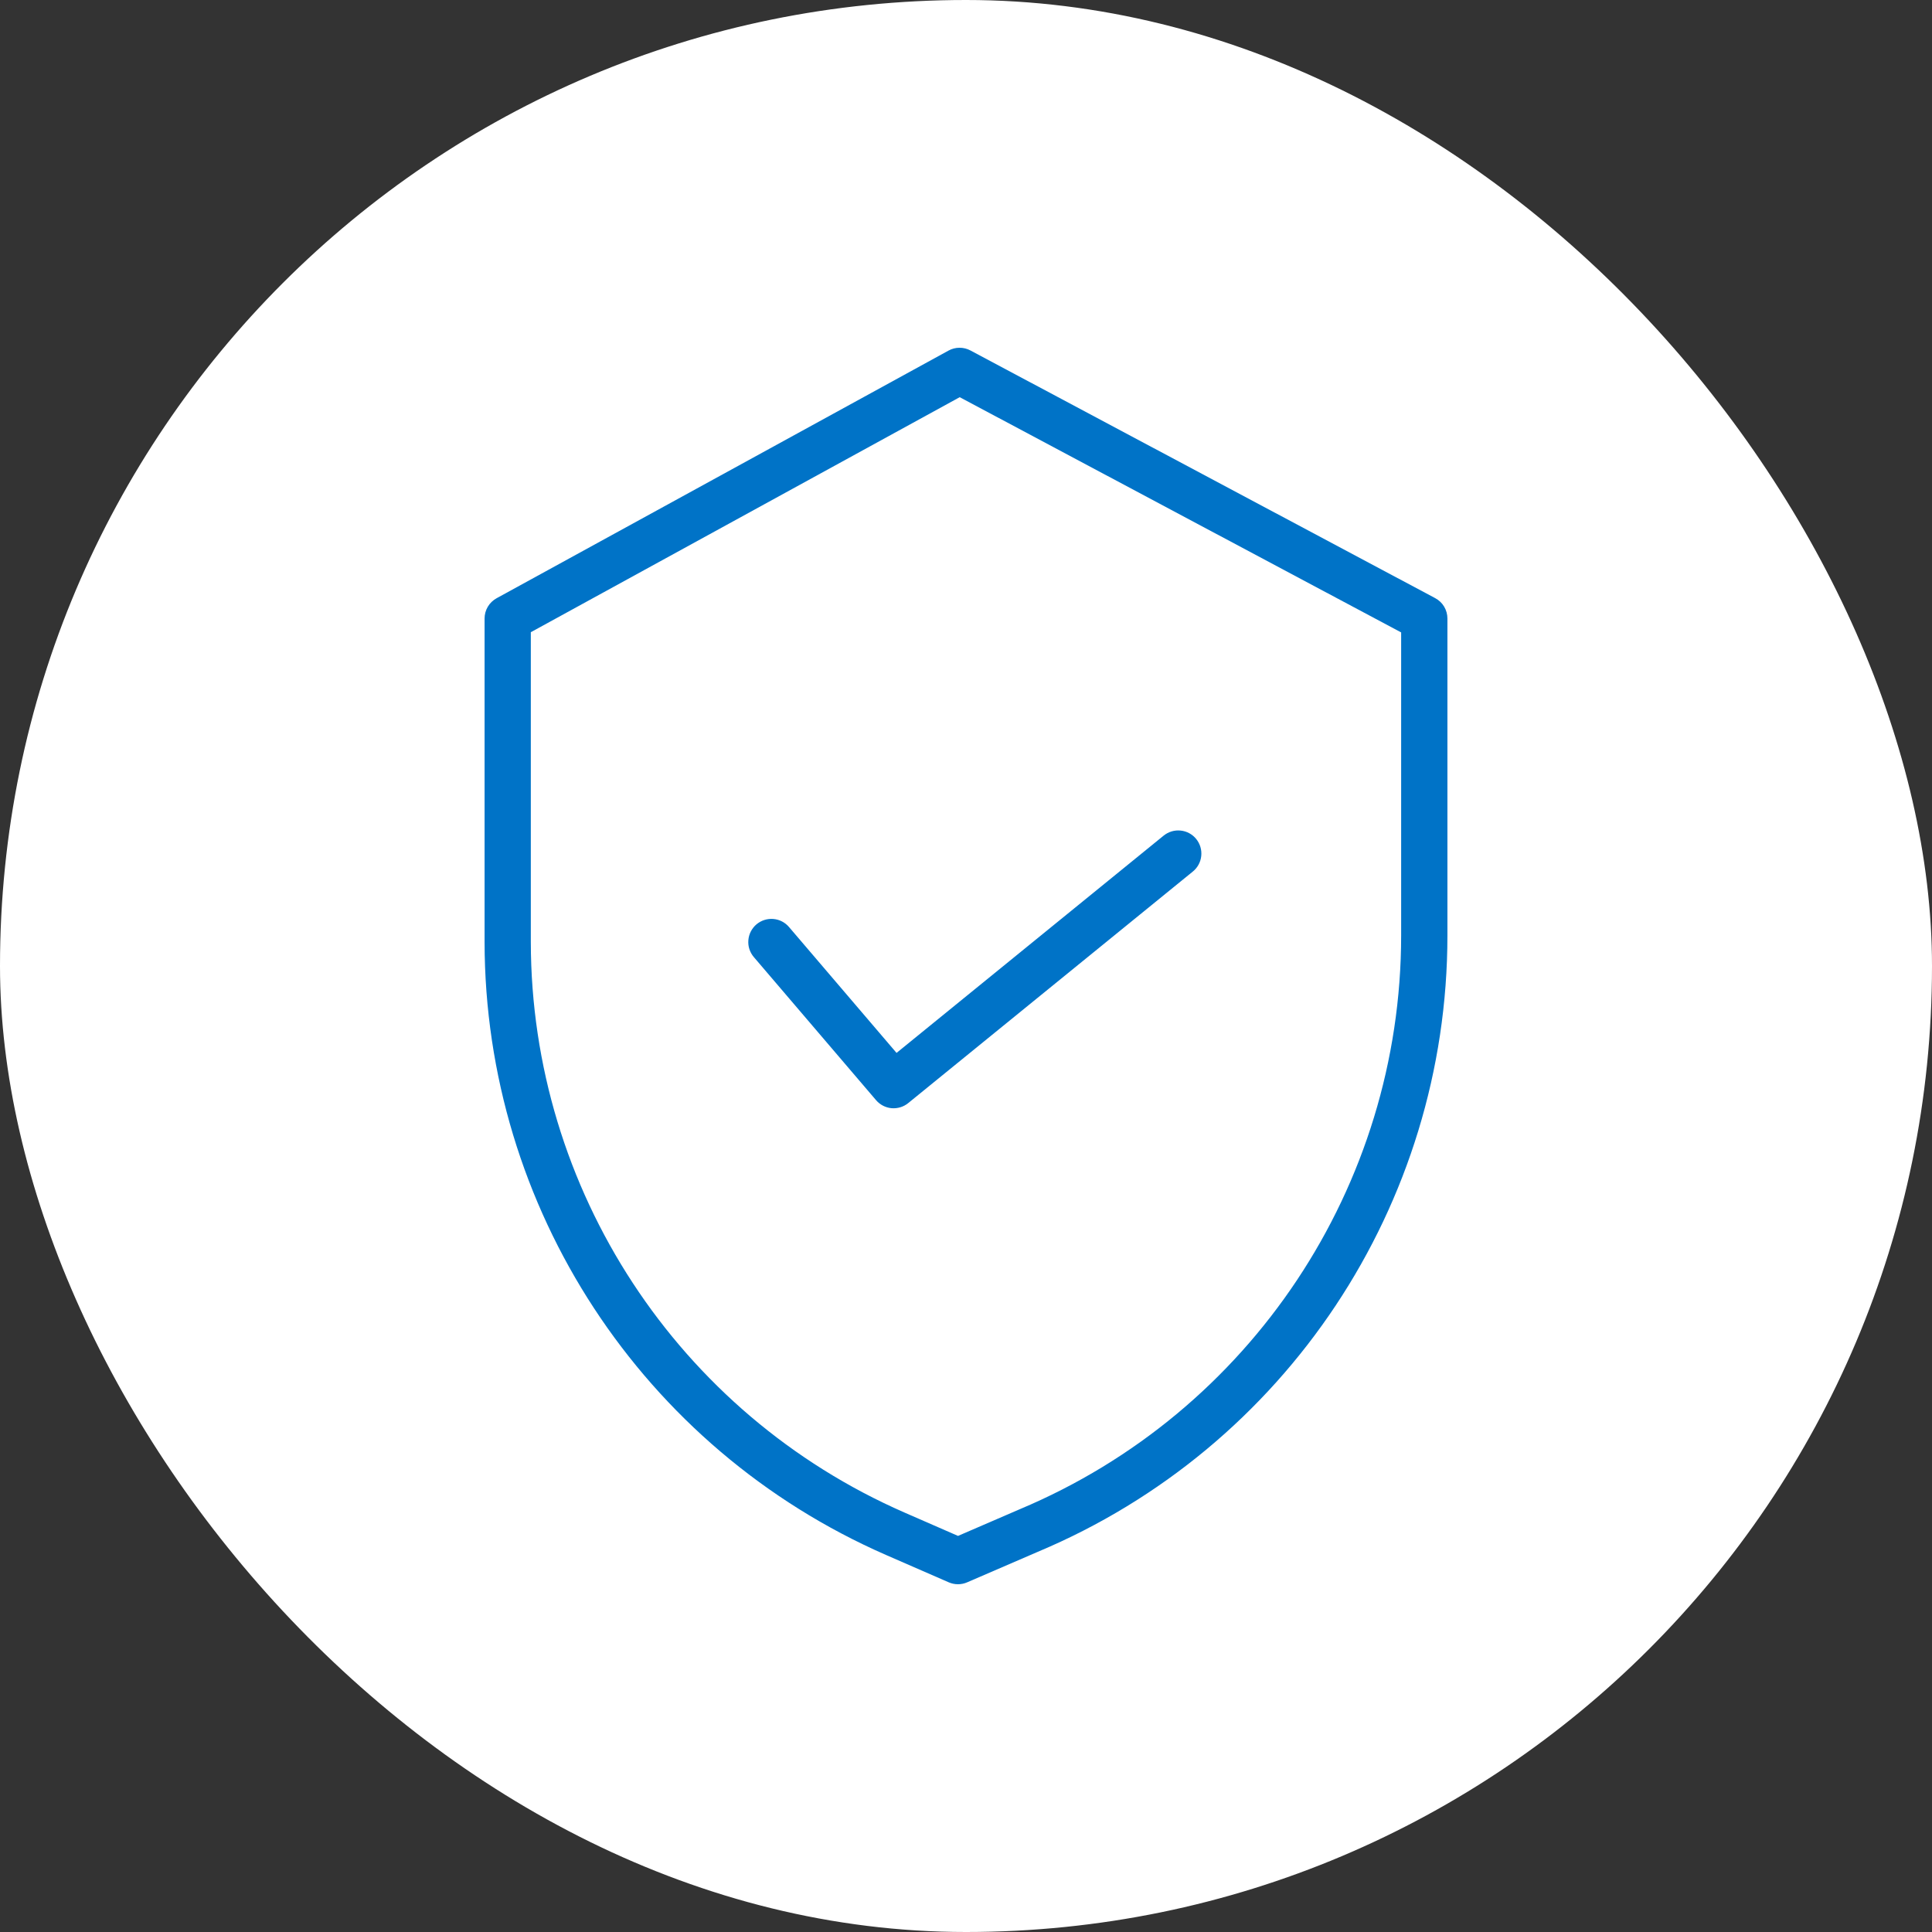
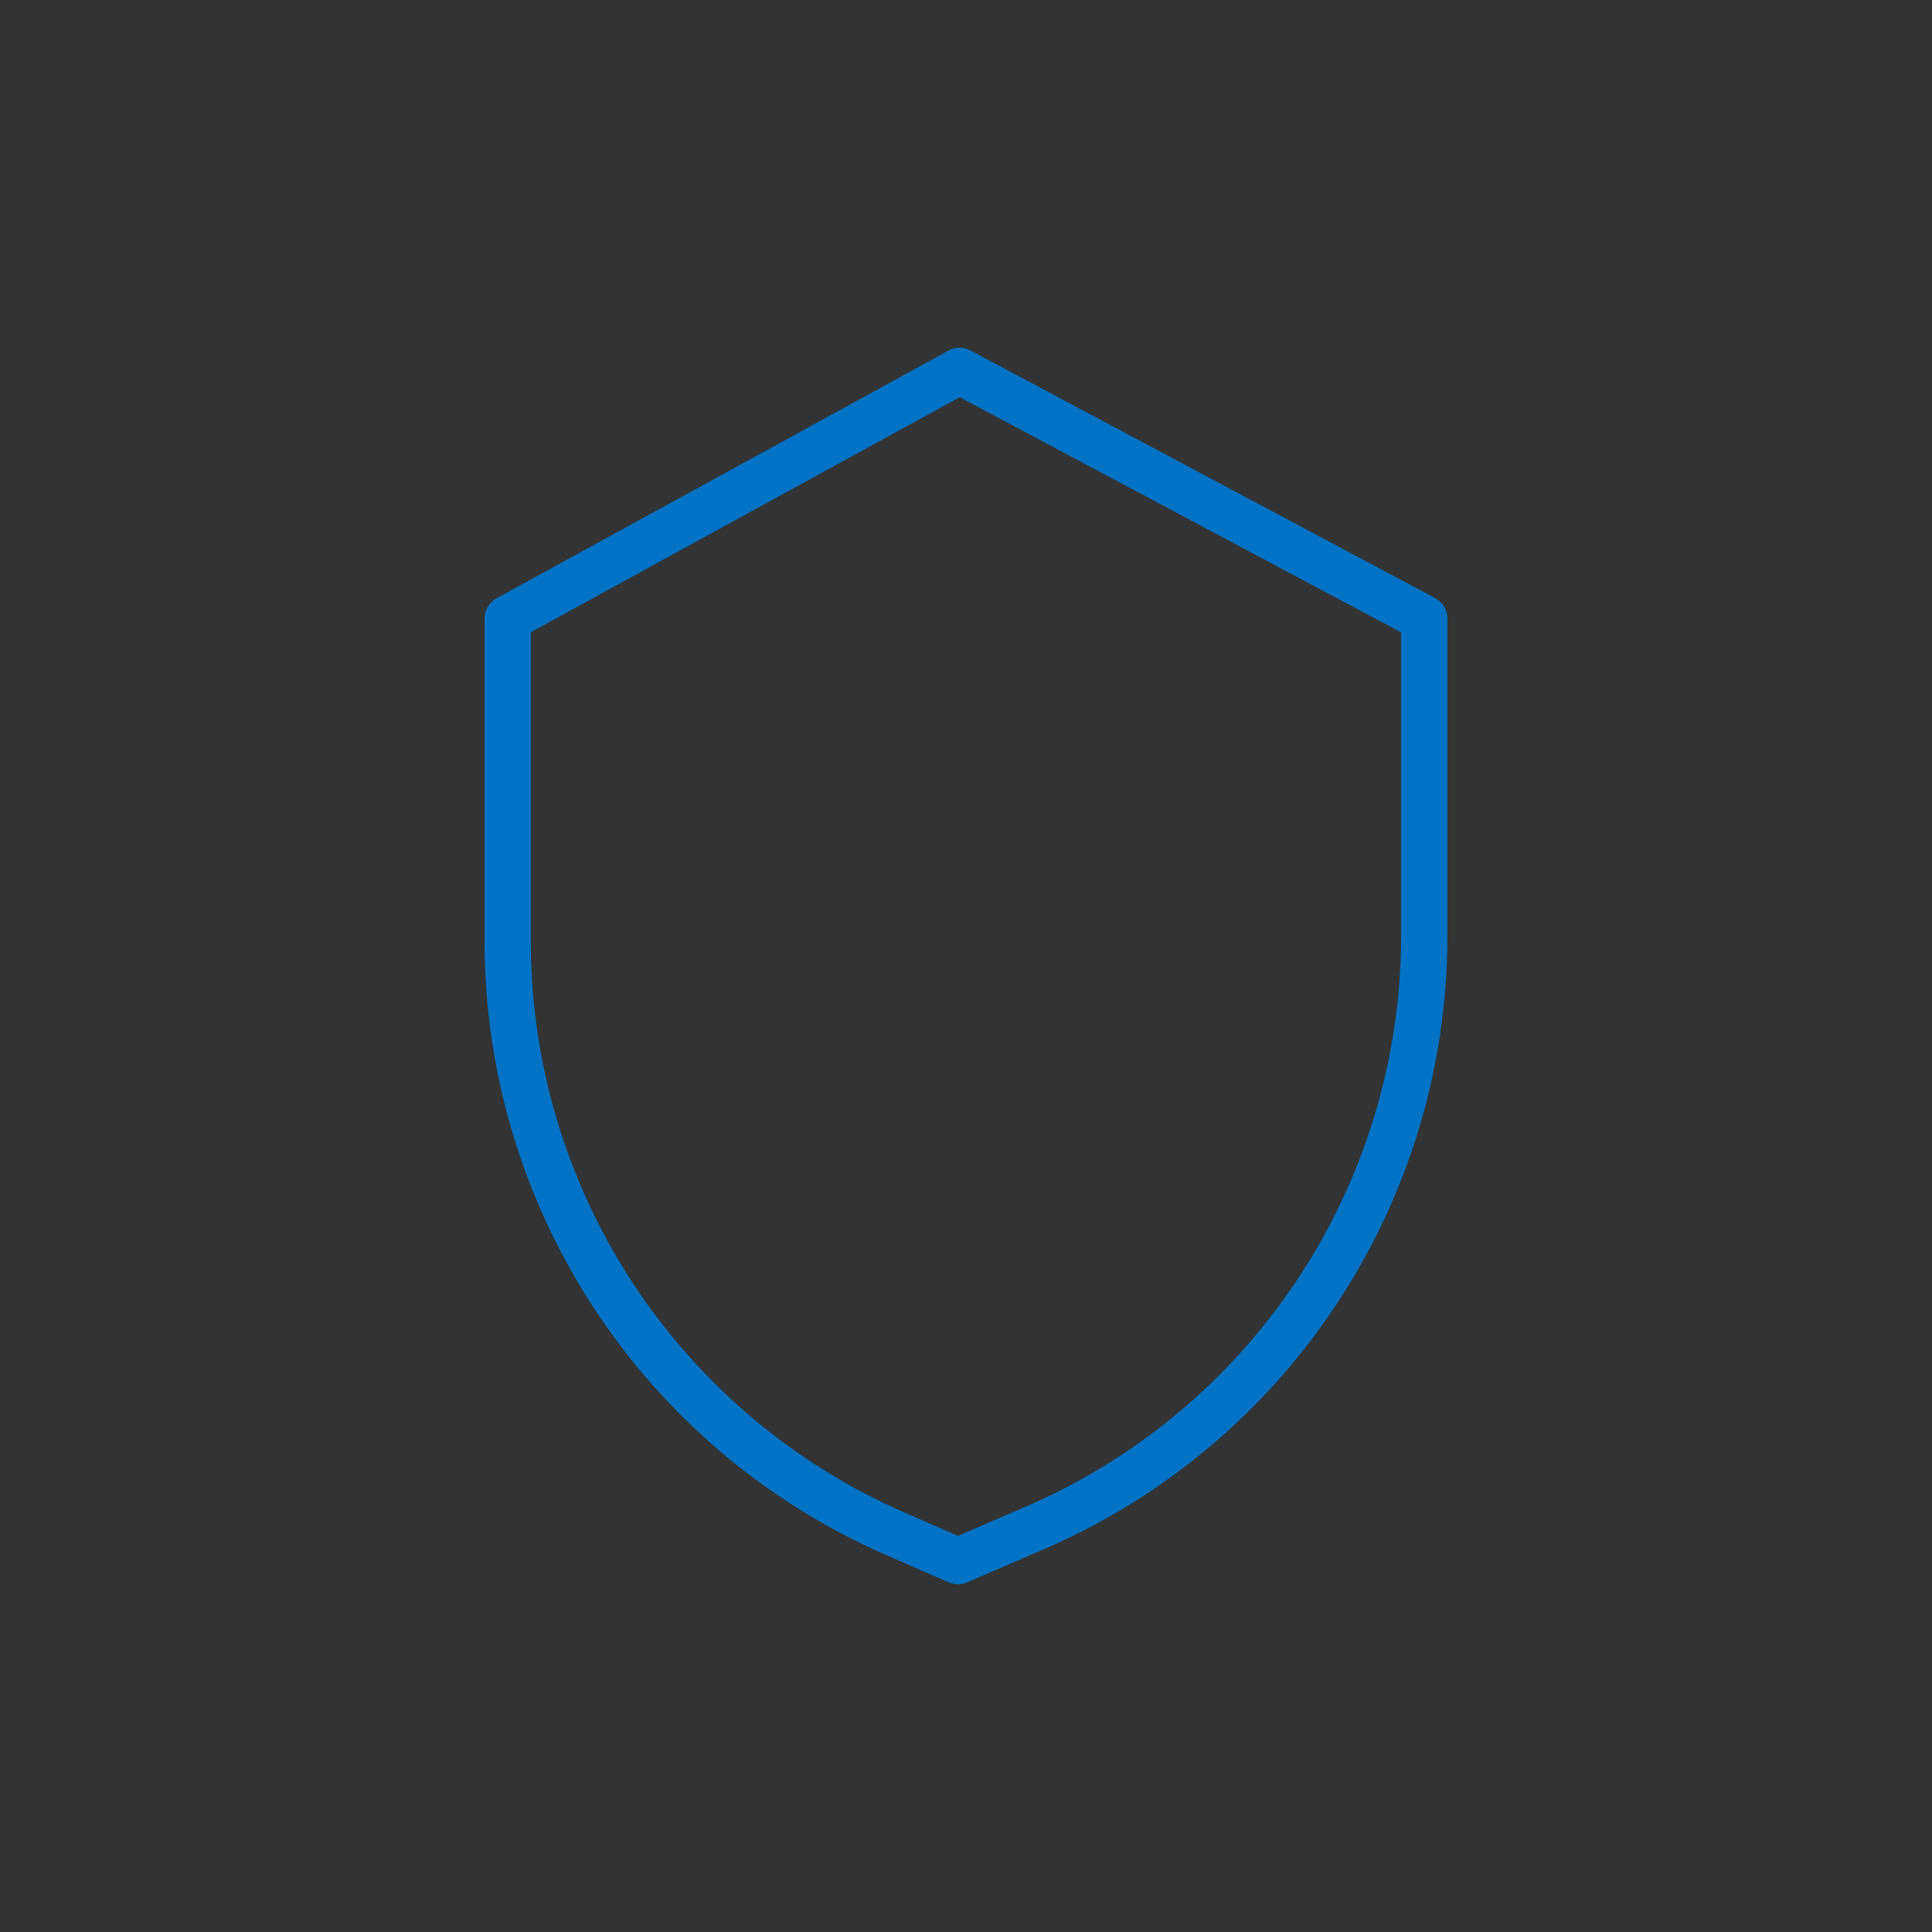
<svg xmlns="http://www.w3.org/2000/svg" width="60" height="60" viewBox="0 0 60 60" fill="none">
  <rect x="0" y="0" width="60" height="60" fill="#333333" stroke="none" />
-   <rect width="60" height="60" rx="30" fill="white" />
  <path d="M44.57 18.575L30.138 10.884C30.033 10.828 29.915 10.799 29.796 10.8C29.677 10.8 29.559 10.831 29.455 10.889L15.422 18.579C15.309 18.641 15.215 18.732 15.149 18.843C15.083 18.954 15.049 19.08 15.049 19.209V29.255C15.057 37.512 19.95 44.983 27.516 48.291L29.463 49.14C29.554 49.179 29.651 49.2 29.749 49.2C29.848 49.2 29.945 49.18 30.035 49.141L32.23 48.193C39.937 44.956 44.95 37.413 44.951 29.055V19.209C44.951 19.079 44.916 18.951 44.849 18.839C44.782 18.727 44.685 18.636 44.57 18.575ZM43.514 29.055C43.512 36.837 38.843 43.859 31.668 46.871L31.663 46.873L29.752 47.699L28.091 46.974C21.048 43.895 16.494 36.941 16.485 29.255V19.634L29.805 12.335L43.514 19.64L43.514 29.055Z" fill="#0073C7" />
-   <path d="M24.503 28.789C24.442 28.717 24.367 28.658 24.283 28.615C24.199 28.572 24.108 28.547 24.013 28.539C23.919 28.532 23.825 28.543 23.735 28.572C23.645 28.601 23.562 28.648 23.49 28.709C23.419 28.77 23.36 28.845 23.317 28.929C23.274 29.013 23.248 29.105 23.241 29.199C23.233 29.293 23.244 29.388 23.273 29.477C23.303 29.567 23.349 29.65 23.41 29.722L27.206 34.166C27.328 34.309 27.5 34.398 27.687 34.416C27.874 34.432 28.06 34.376 28.206 34.257L37.045 27.066C37.193 26.946 37.287 26.772 37.306 26.582C37.326 26.392 37.269 26.203 37.149 26.055C37.029 25.907 36.855 25.813 36.665 25.794C36.475 25.774 36.286 25.831 36.138 25.951L27.843 32.699L24.503 28.789Z" fill="#0073C7" />
</svg>